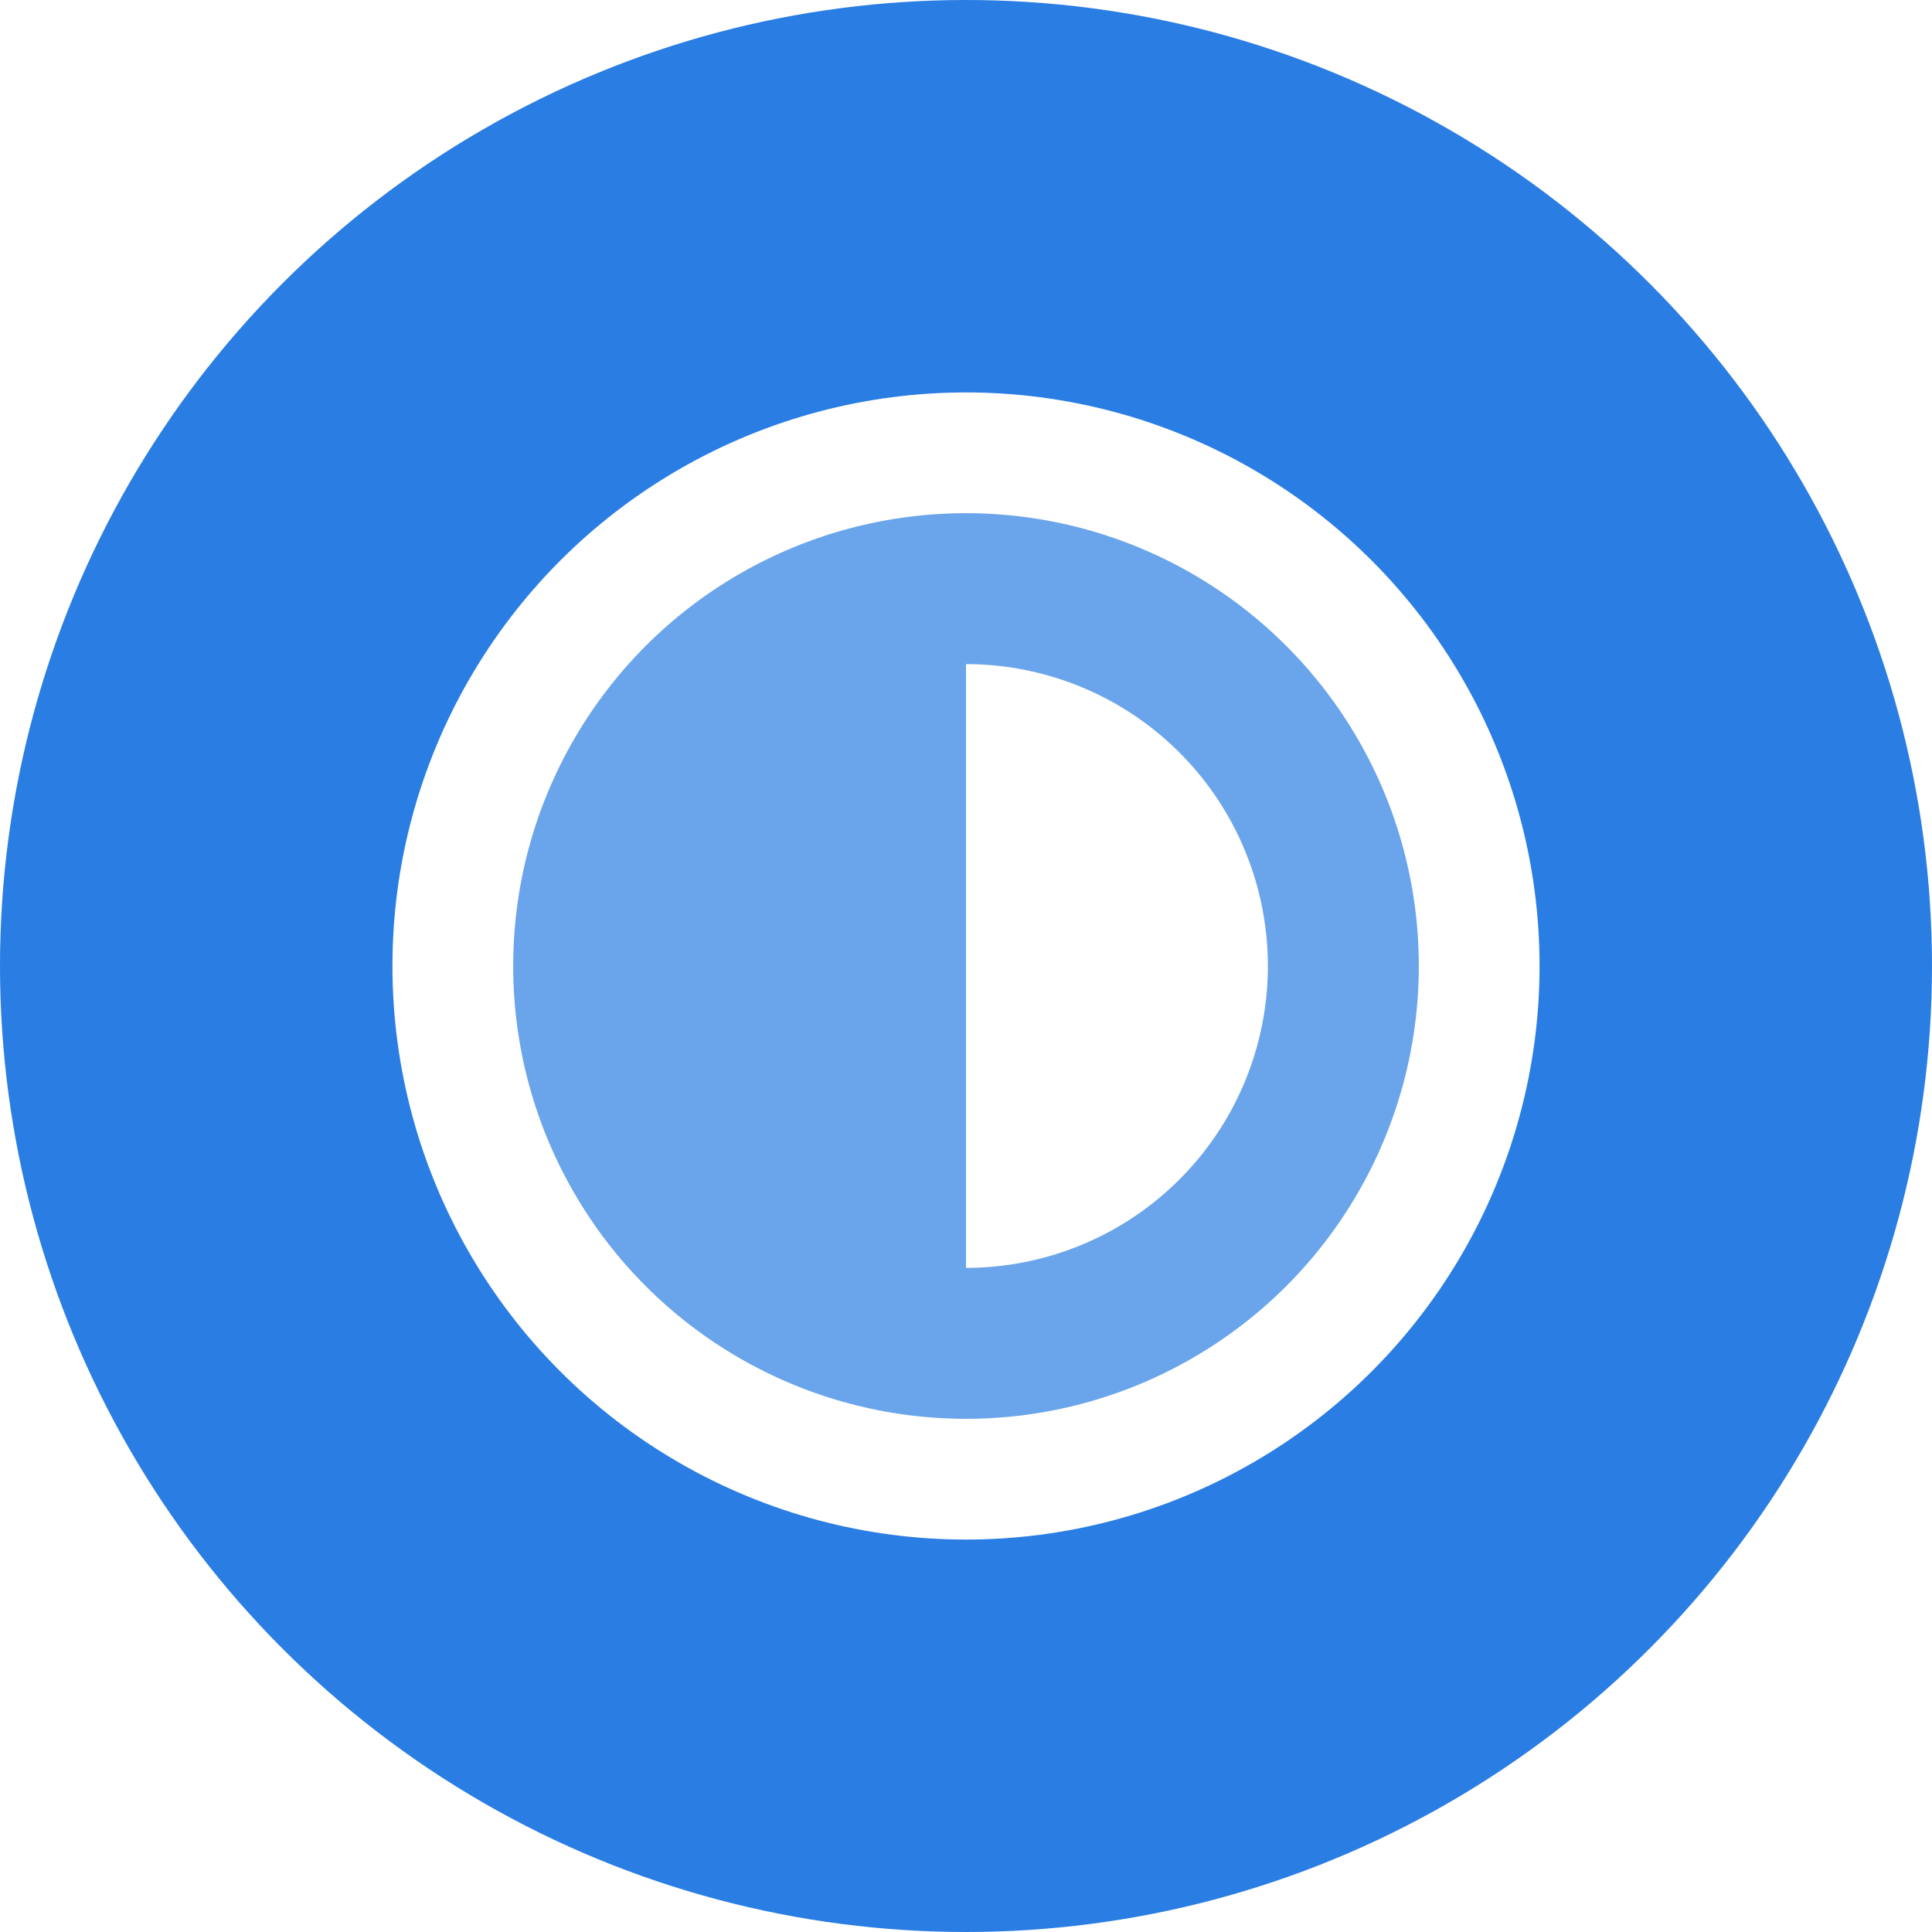
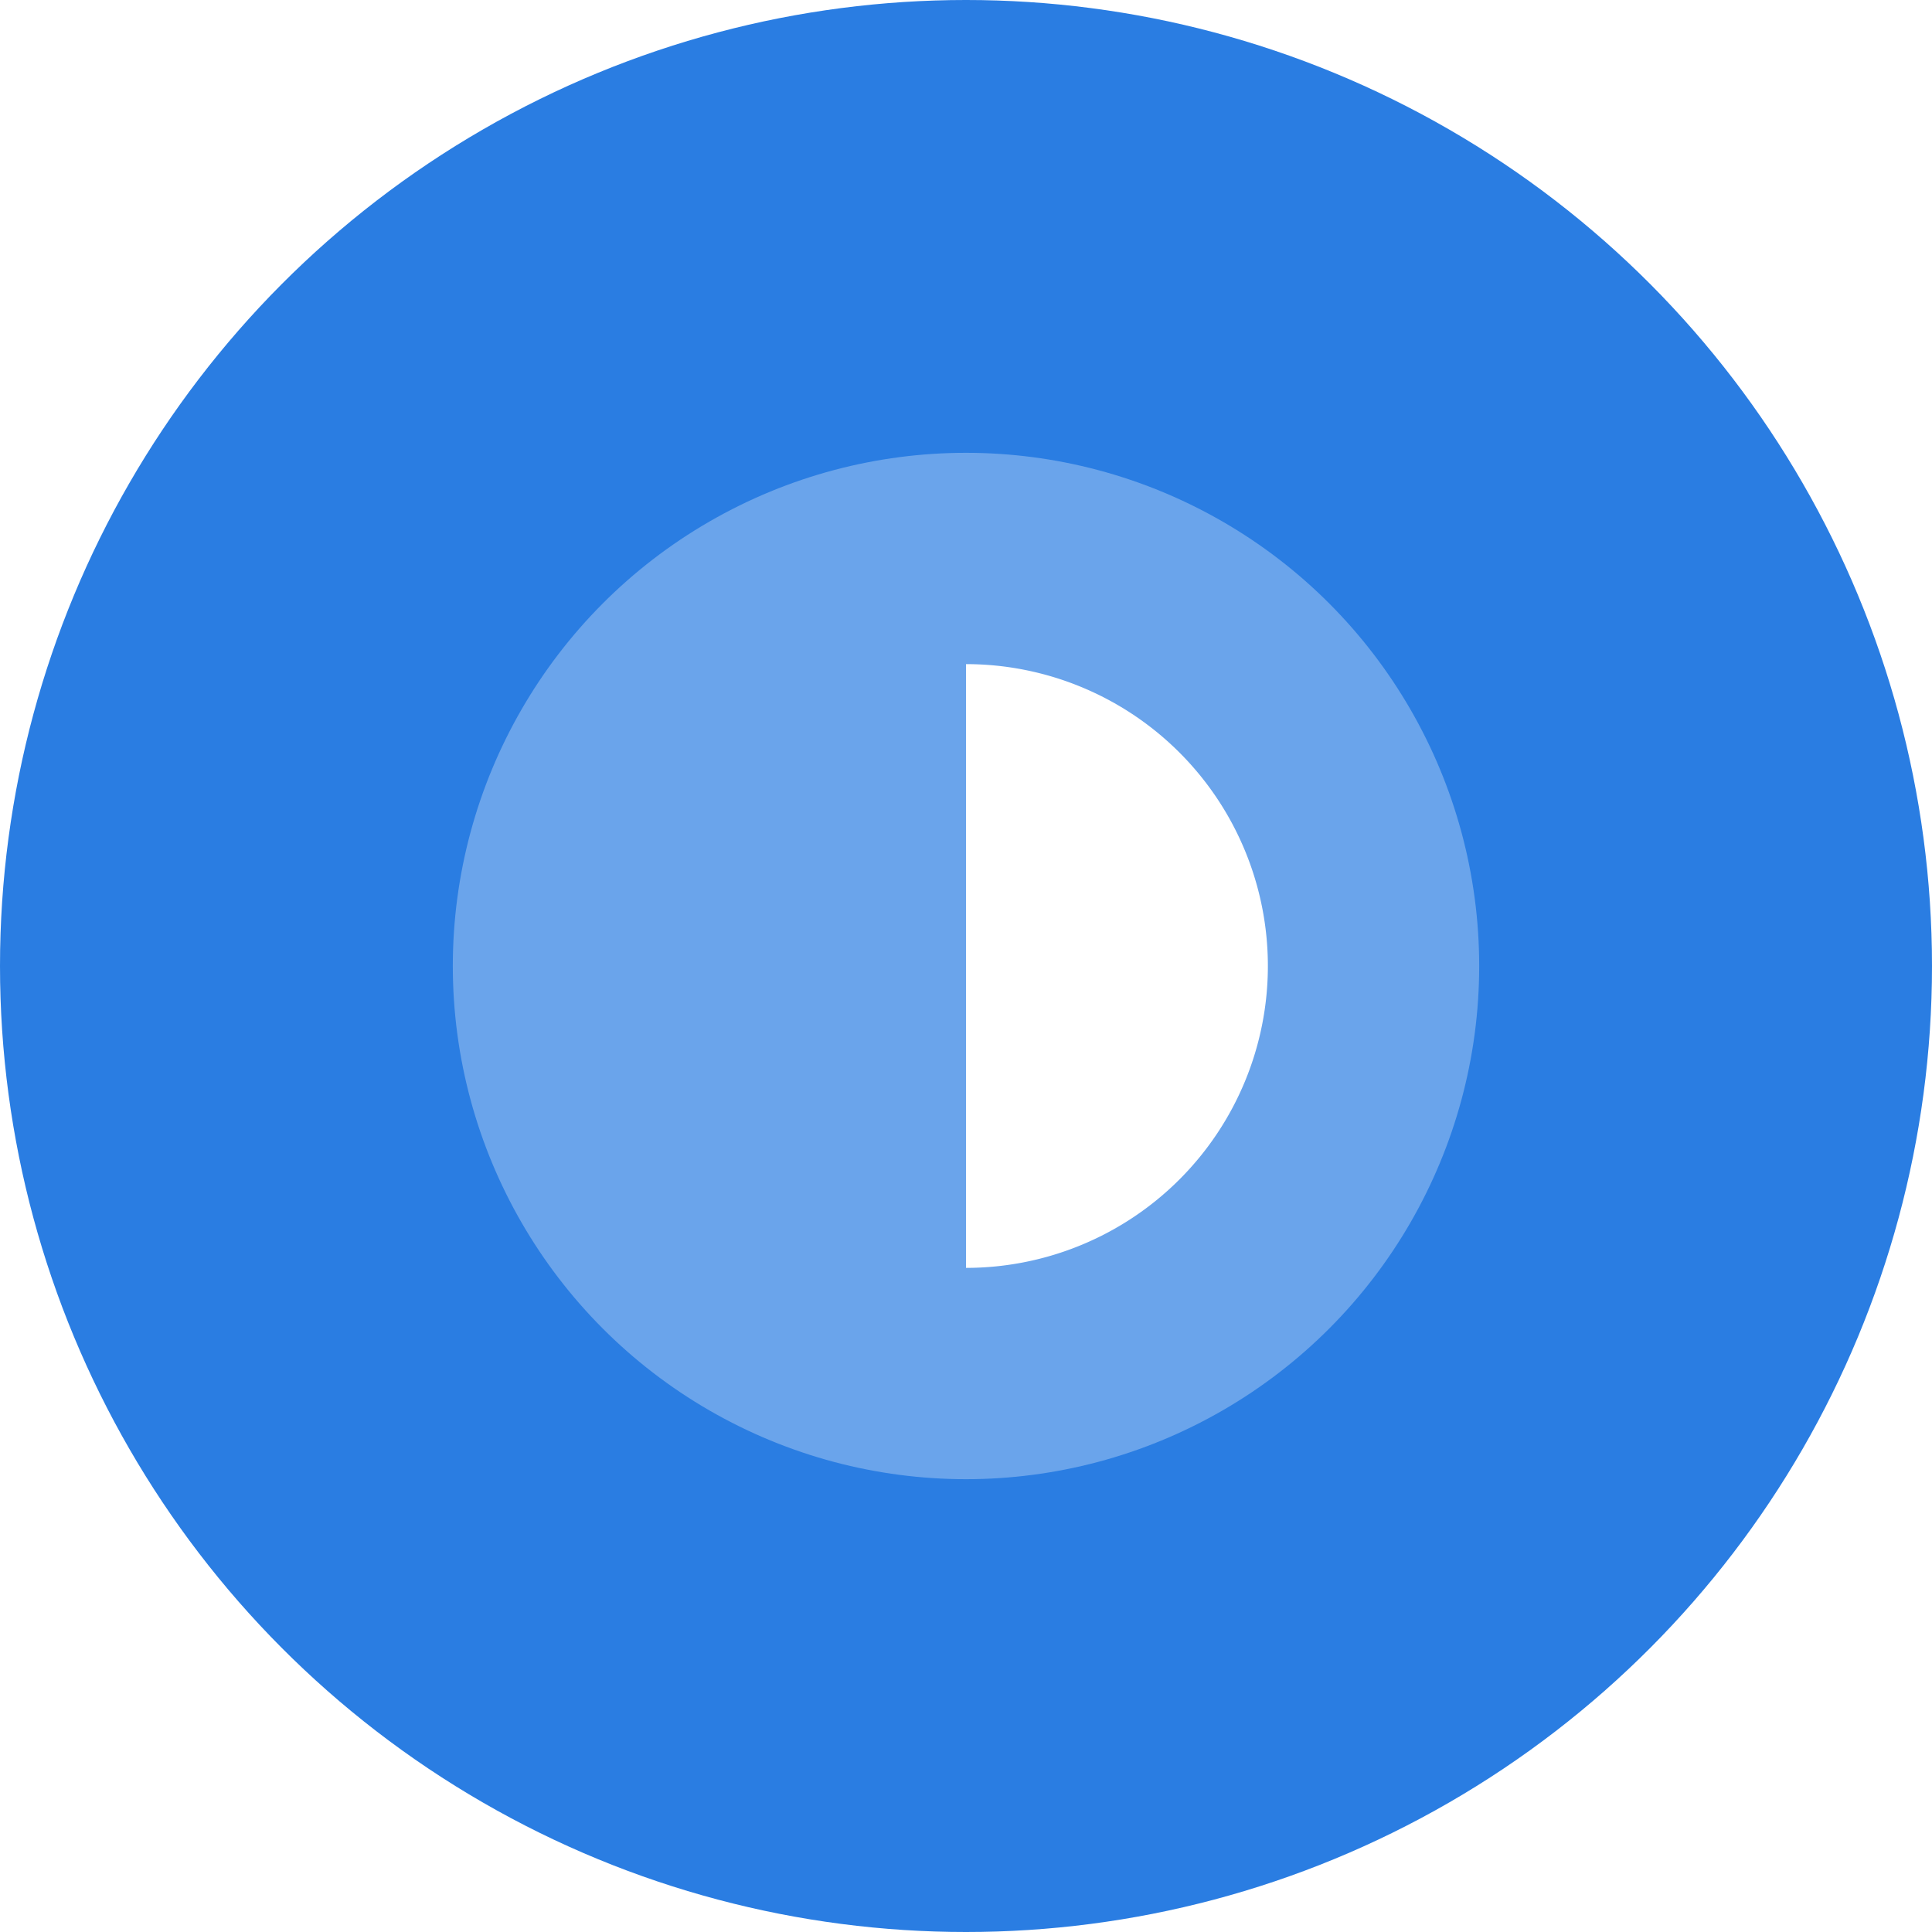
<svg xmlns="http://www.w3.org/2000/svg" viewBox="0 0 64 64">
  <defs>
    <style>.\39 63888db-02a5-44cc-b6ef-3ac7f27440d4{fill:#2a7de2}.\30 53849d8-5cfd-4b73-a885-eba81113f904{fill:#6aa4eb}.\36 971432b-6c5a-4669-9f19-a601cbb2eeb1{fill:none;stroke:#fff;stroke-miterlimit:10;stroke-width:4px}.\31 5289e9c-72d2-4b82-a273-6960ddf9fe1f{fill:#fff}</style>
  </defs>
  <g id="46a3a088-c58b-4477-9777-d56f3b798a88" data-name="Layer 2">
    <g id="e1bf5e44-cd85-4445-b930-2e48591a8bab" data-name="Layer 1">
      <circle cx="32" cy="32" r="32" class="963888db-02a5-44cc-b6ef-3ac7f27440d4" />
      <circle cx="32" cy="32" r="17" class="053849d8-5cfd-4b73-a885-eba81113f904" />
-       <circle cx="32" cy="32" r="17" class="6971432b-6c5a-4669-9f19-a601cbb2eeb1" />
      <path d="M32 22a10 10 0 0 1 0 20" class="15289e9c-72d2-4b82-a273-6960ddf9fe1f" />
    </g>
  </g>
</svg>